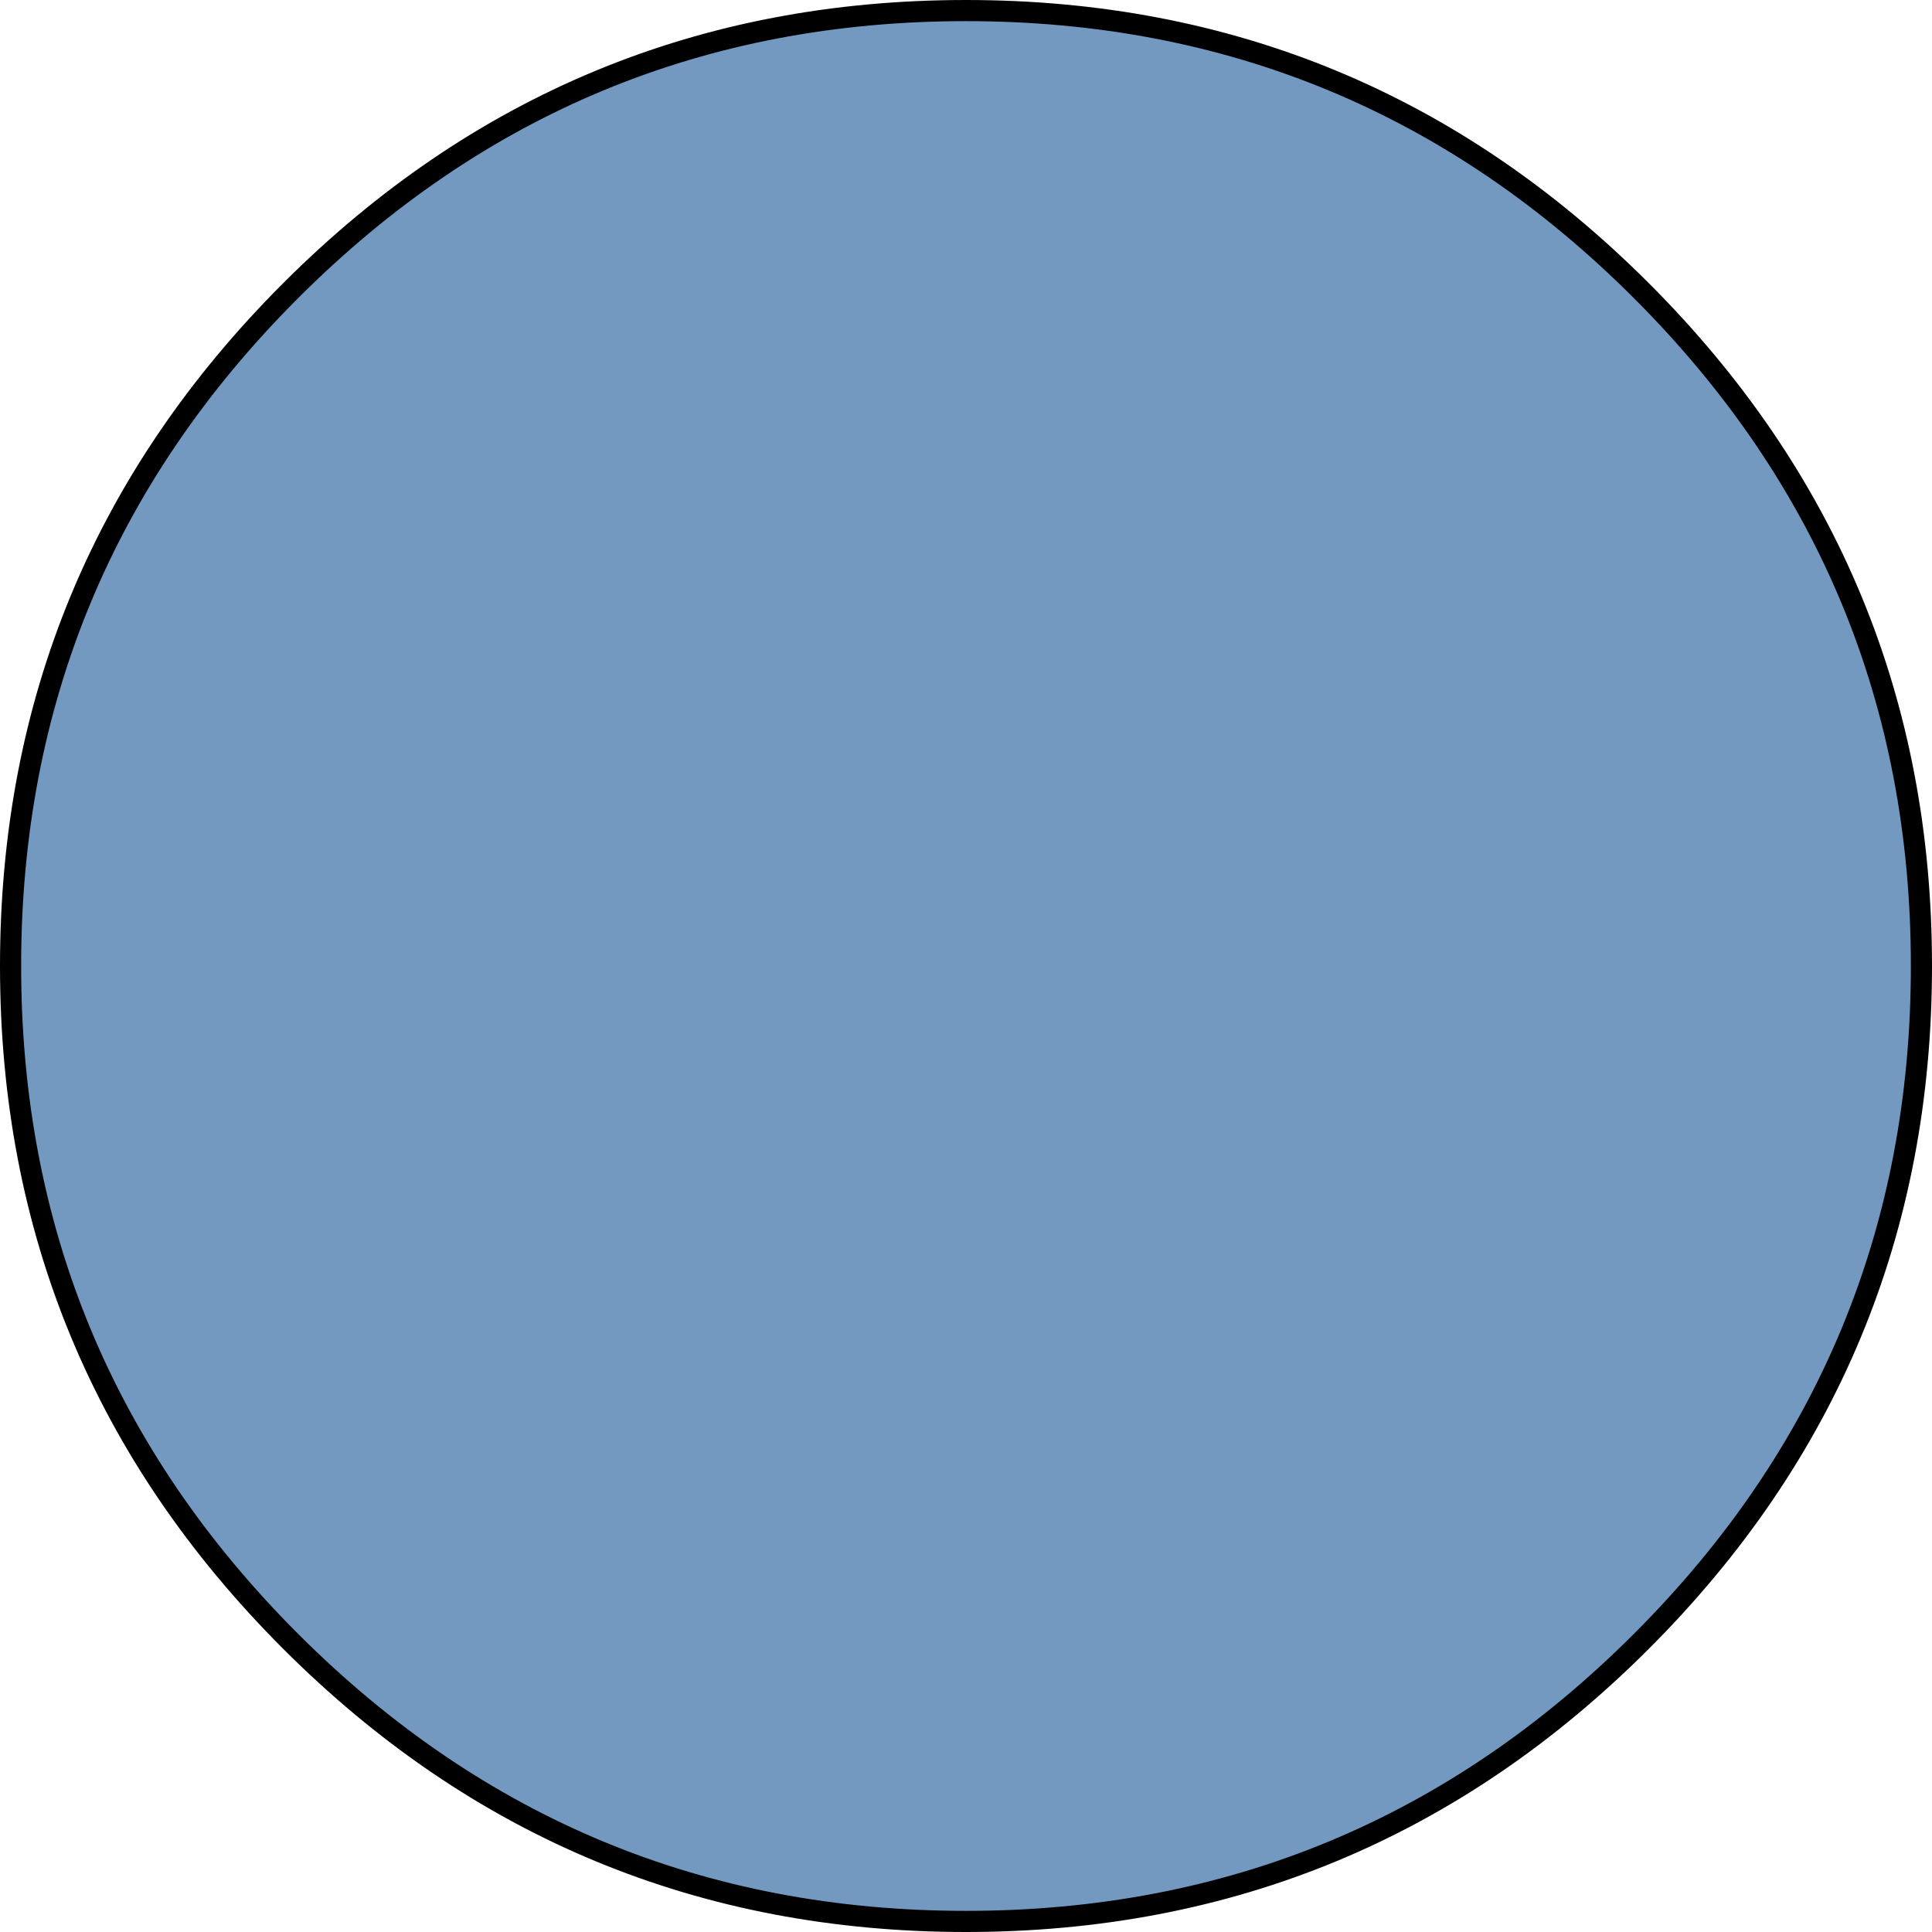
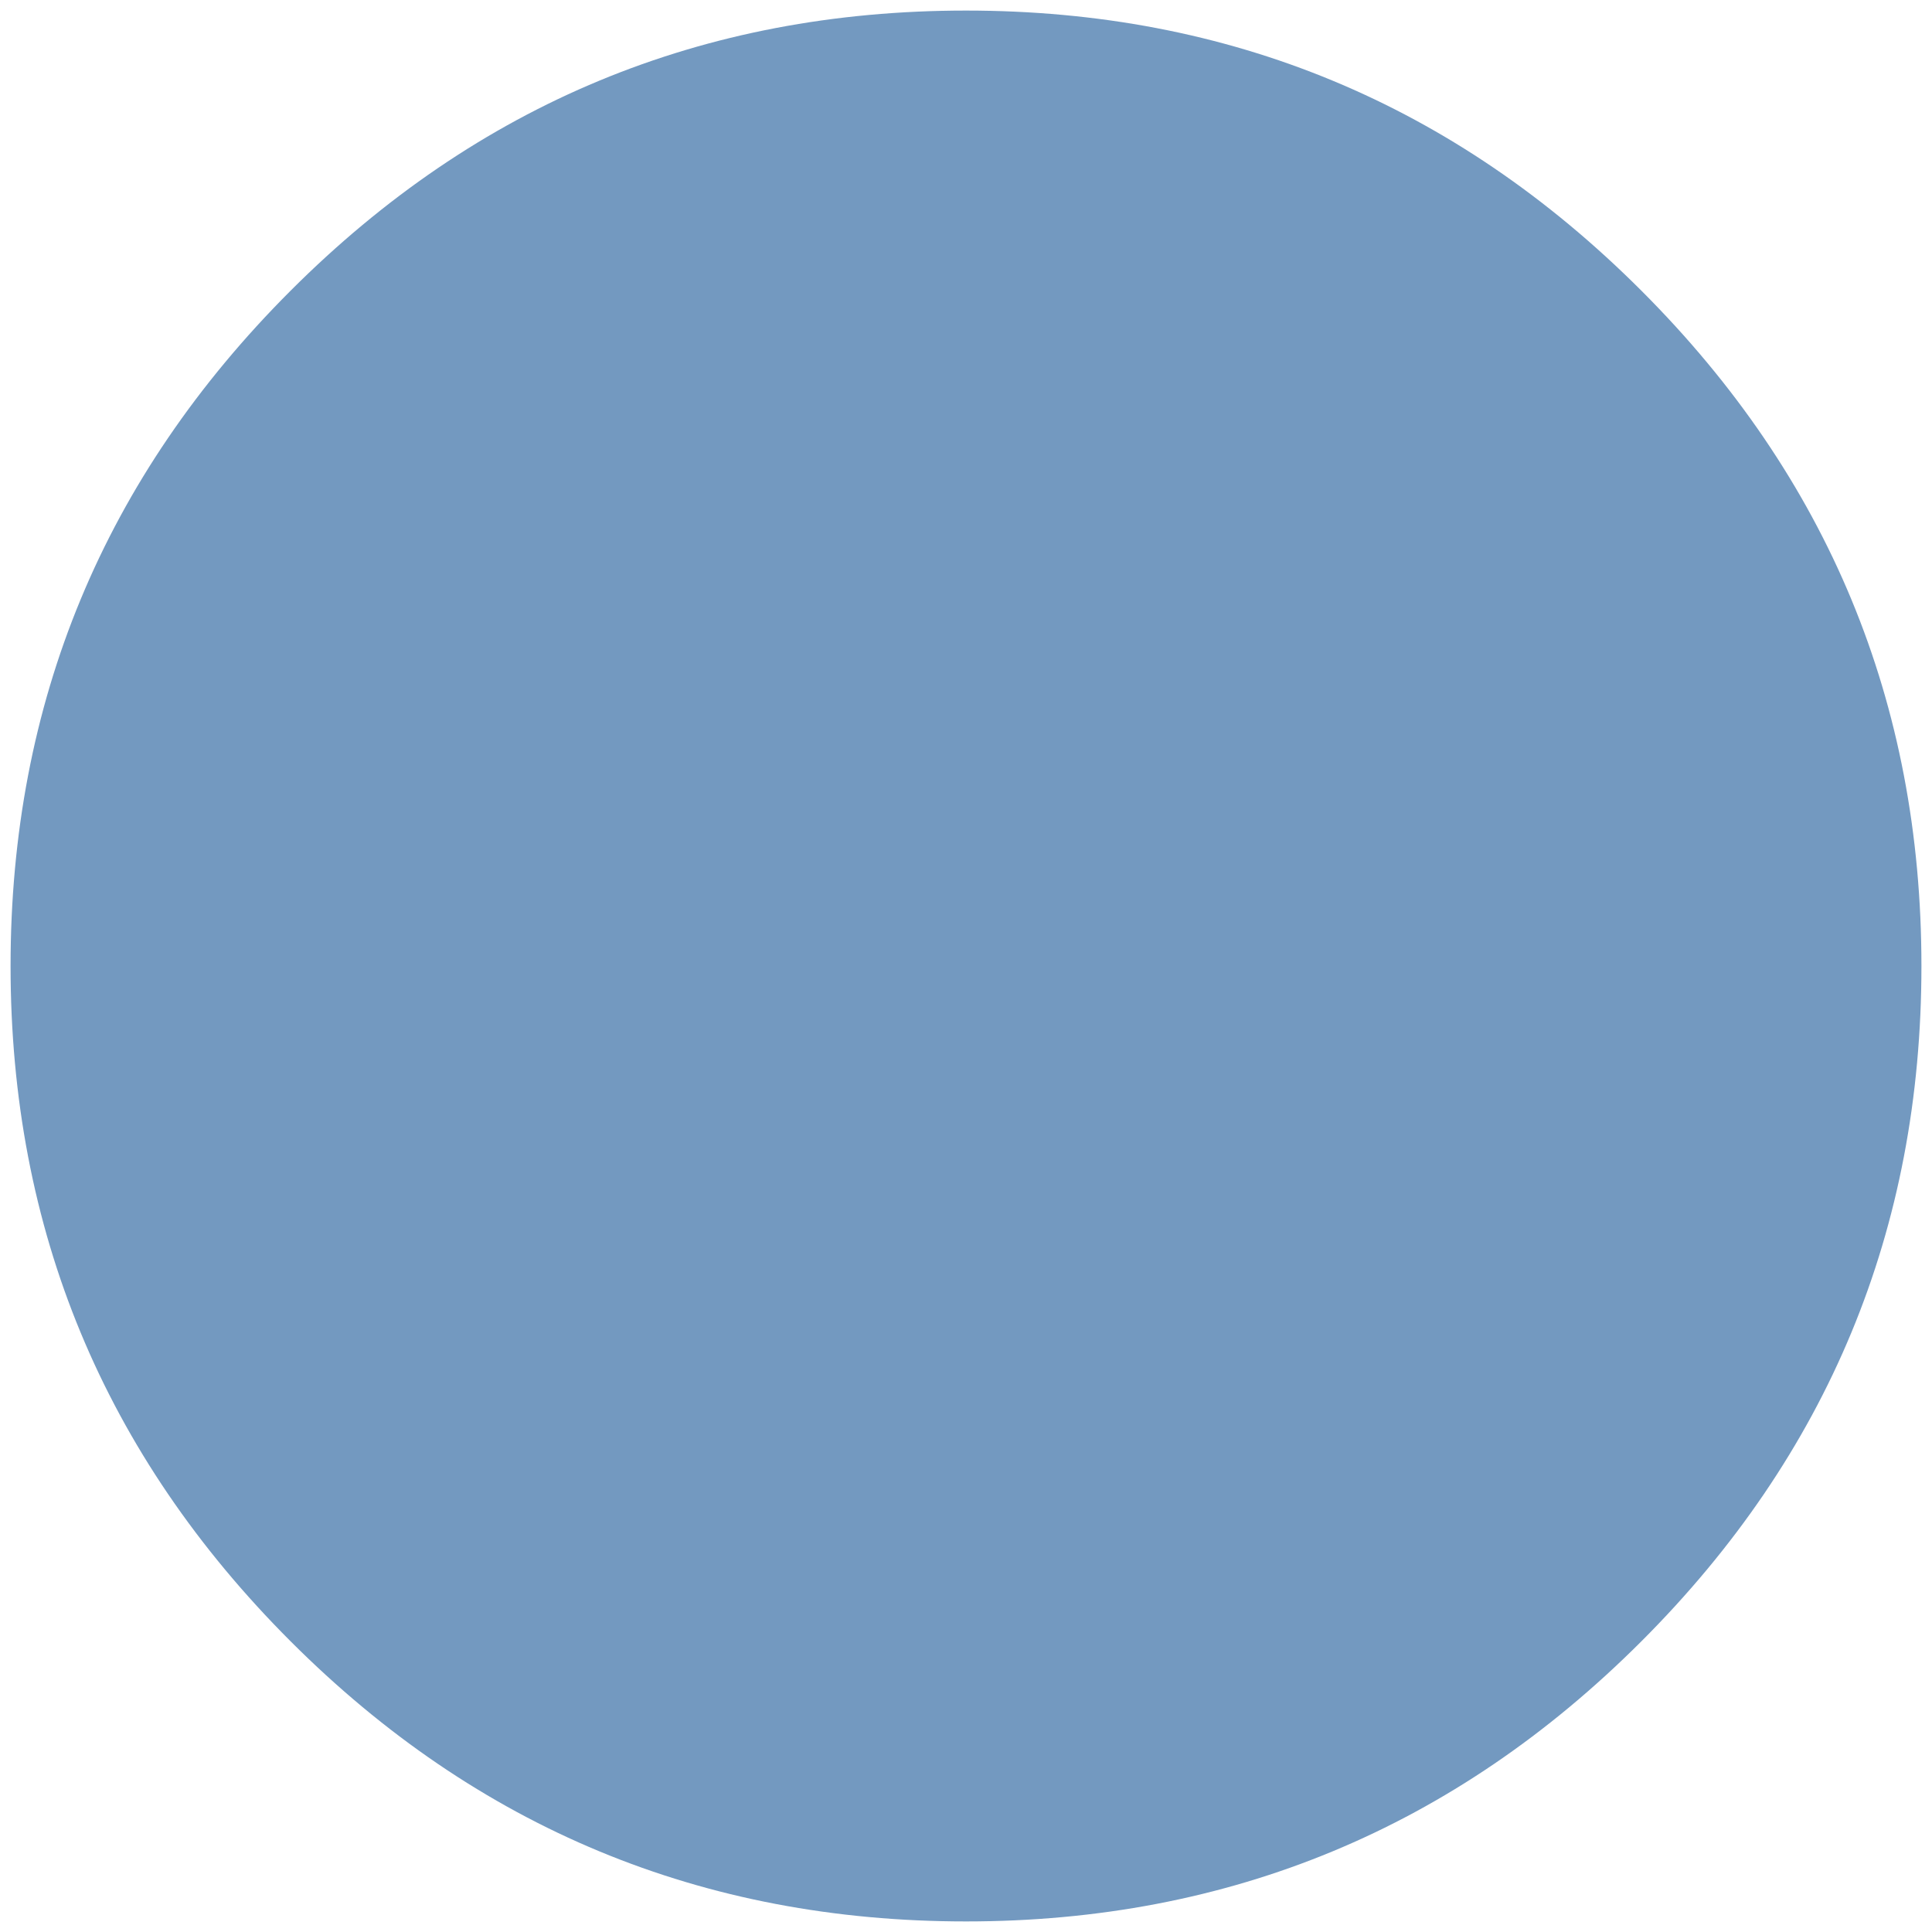
<svg xmlns="http://www.w3.org/2000/svg" height="91.4px" width="91.4px">
  <g transform="matrix(1.0, 0.0, 0.0, 1.0, -216.35, -100.95)">
    <path d="M230.1 114.7 Q243.35 101.45 262.05 101.45 280.75 101.45 294.0 114.7 307.25 127.95 307.25 146.65 307.25 165.35 294.0 178.6 280.75 191.85 262.05 191.85 243.35 191.85 230.1 178.6 216.85 165.35 216.85 146.65 216.85 127.95 230.1 114.7" fill="#7399c0" fill-rule="evenodd" stroke="none" />
-     <path d="M230.1 114.7 Q243.35 101.45 262.05 101.45 280.75 101.45 294.0 114.7 307.25 127.95 307.25 146.65 307.25 165.35 294.0 178.6 280.75 191.85 262.05 191.85 243.35 191.85 230.1 178.6 216.85 165.35 216.85 146.65 216.85 127.95 230.1 114.7 Z" fill="none" stroke="#000000" stroke-linecap="round" stroke-linejoin="round" stroke-width="1.0" />
  </g>
</svg>